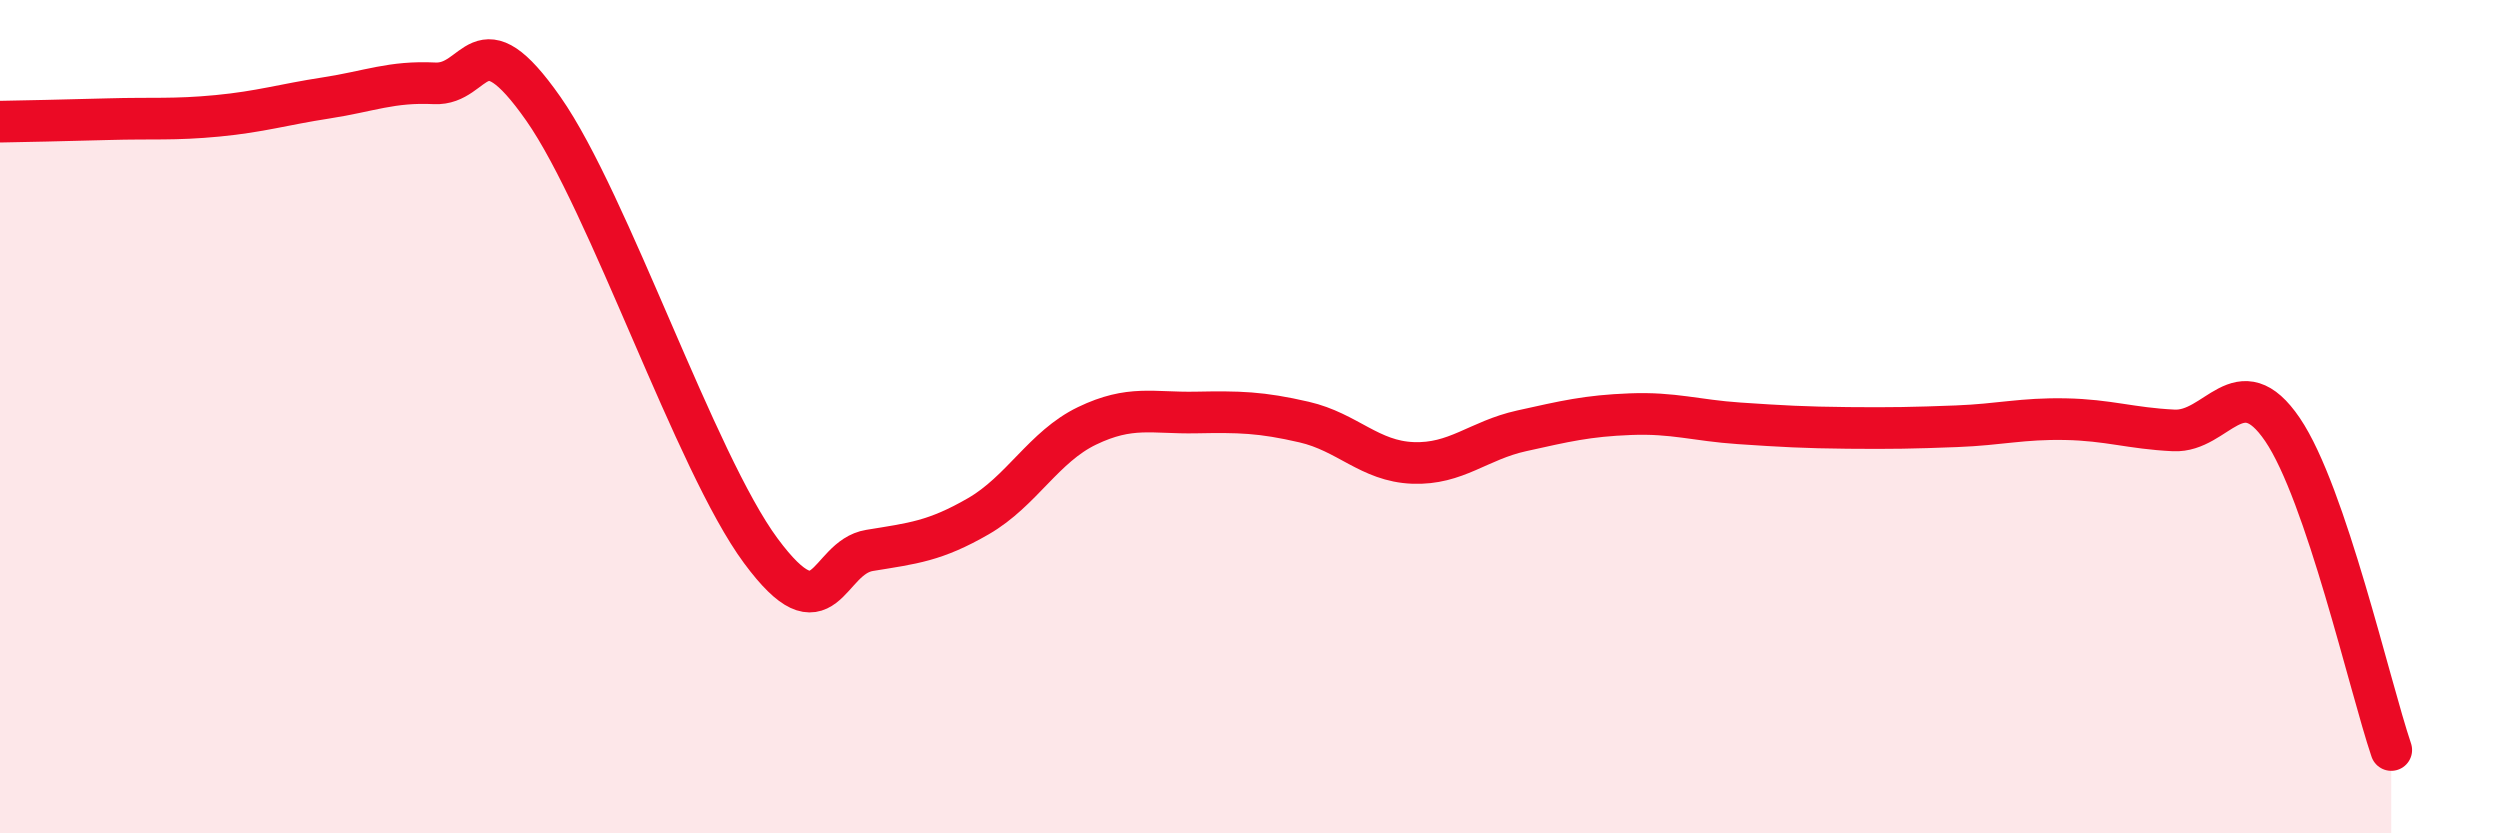
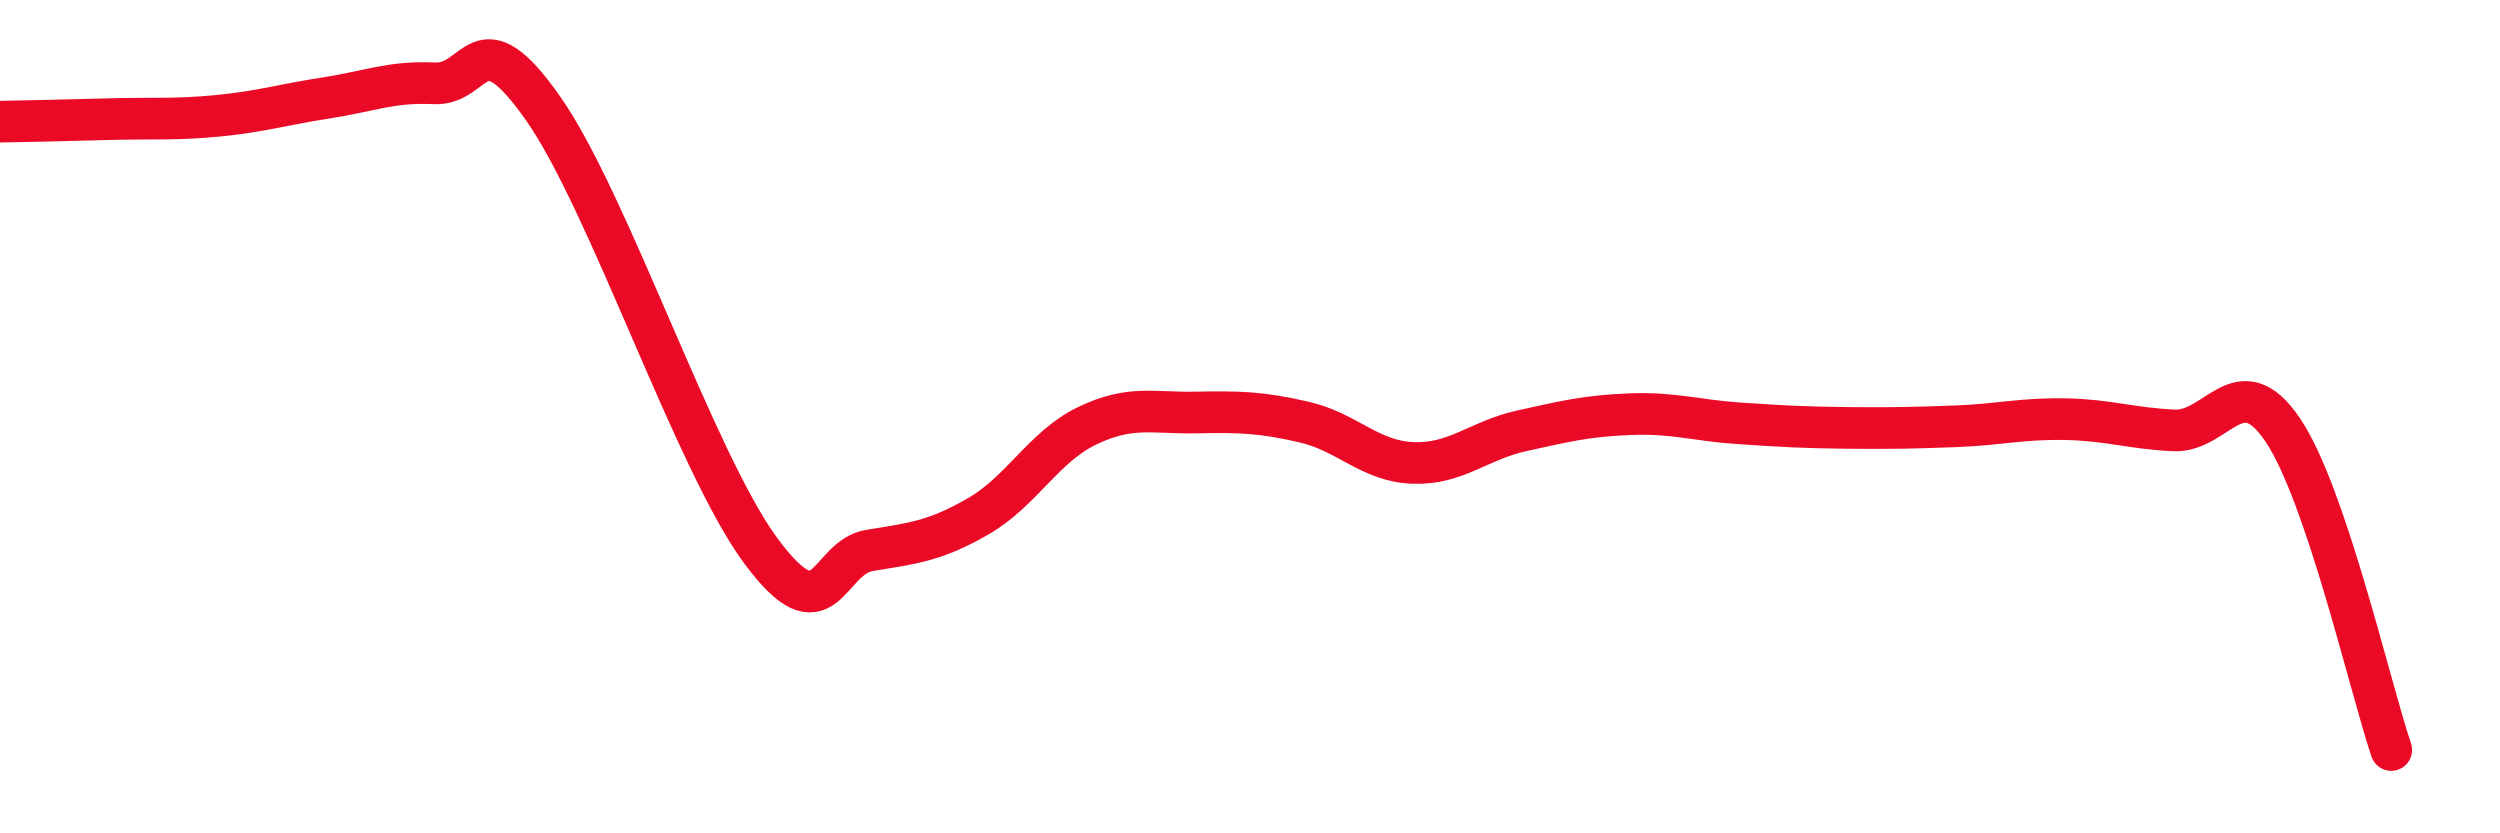
<svg xmlns="http://www.w3.org/2000/svg" width="60" height="20" viewBox="0 0 60 20">
-   <path d="M 0,2.92 C 0.52,2.91 1.57,2.89 2.61,2.86 C 3.65,2.83 4.18,2.88 5.22,2.78 C 6.26,2.68 6.79,2.51 7.83,2.35 C 8.87,2.19 9.39,1.95 10.43,2 C 11.47,2.05 11.47,0.37 13.04,2.61 C 14.61,4.85 16.69,11.1 18.26,13.22 C 19.83,15.34 19.83,13.38 20.87,13.21 C 21.91,13.04 22.44,12.99 23.48,12.39 C 24.52,11.79 25.05,10.72 26.09,10.22 C 27.13,9.72 27.66,9.92 28.7,9.9 C 29.74,9.88 30.26,9.89 31.3,10.13 C 32.34,10.37 32.87,11.07 33.91,11.11 C 34.95,11.15 35.48,10.57 36.52,10.34 C 37.56,10.11 38.09,9.98 39.13,9.94 C 40.17,9.9 40.7,10.09 41.74,10.16 C 42.78,10.23 43.31,10.26 44.35,10.27 C 45.39,10.28 45.92,10.27 46.96,10.23 C 48,10.19 48.53,10.04 49.57,10.06 C 50.61,10.08 51.13,10.28 52.17,10.33 C 53.21,10.38 53.74,8.78 54.78,10.31 C 55.82,11.84 56.87,16.46 57.39,18L57.39 20L0 20Z" fill="#EB0A25" opacity="0.1" stroke-linecap="round" stroke-linejoin="round" />
  <path d="M 0,2.92 C 0.52,2.91 1.57,2.89 2.61,2.86 C 3.65,2.83 4.18,2.88 5.22,2.78 C 6.26,2.68 6.79,2.51 7.83,2.35 C 8.87,2.19 9.39,1.95 10.43,2 C 11.47,2.05 11.47,0.37 13.04,2.61 C 14.61,4.85 16.69,11.1 18.26,13.22 C 19.83,15.34 19.83,13.38 20.87,13.21 C 21.91,13.04 22.44,12.99 23.48,12.39 C 24.52,11.79 25.05,10.72 26.09,10.22 C 27.13,9.72 27.66,9.92 28.7,9.9 C 29.74,9.88 30.26,9.89 31.3,10.13 C 32.34,10.37 32.87,11.07 33.91,11.11 C 34.95,11.15 35.48,10.57 36.52,10.34 C 37.56,10.11 38.09,9.98 39.13,9.94 C 40.17,9.9 40.7,10.09 41.74,10.16 C 42.78,10.23 43.31,10.26 44.35,10.27 C 45.39,10.28 45.92,10.27 46.96,10.23 C 48,10.19 48.53,10.04 49.57,10.06 C 50.61,10.08 51.13,10.28 52.17,10.33 C 53.21,10.38 53.74,8.78 54.78,10.31 C 55.82,11.84 56.87,16.46 57.39,18" stroke="#EB0A25" stroke-width="1" fill="none" stroke-linecap="round" stroke-linejoin="round" />
</svg>